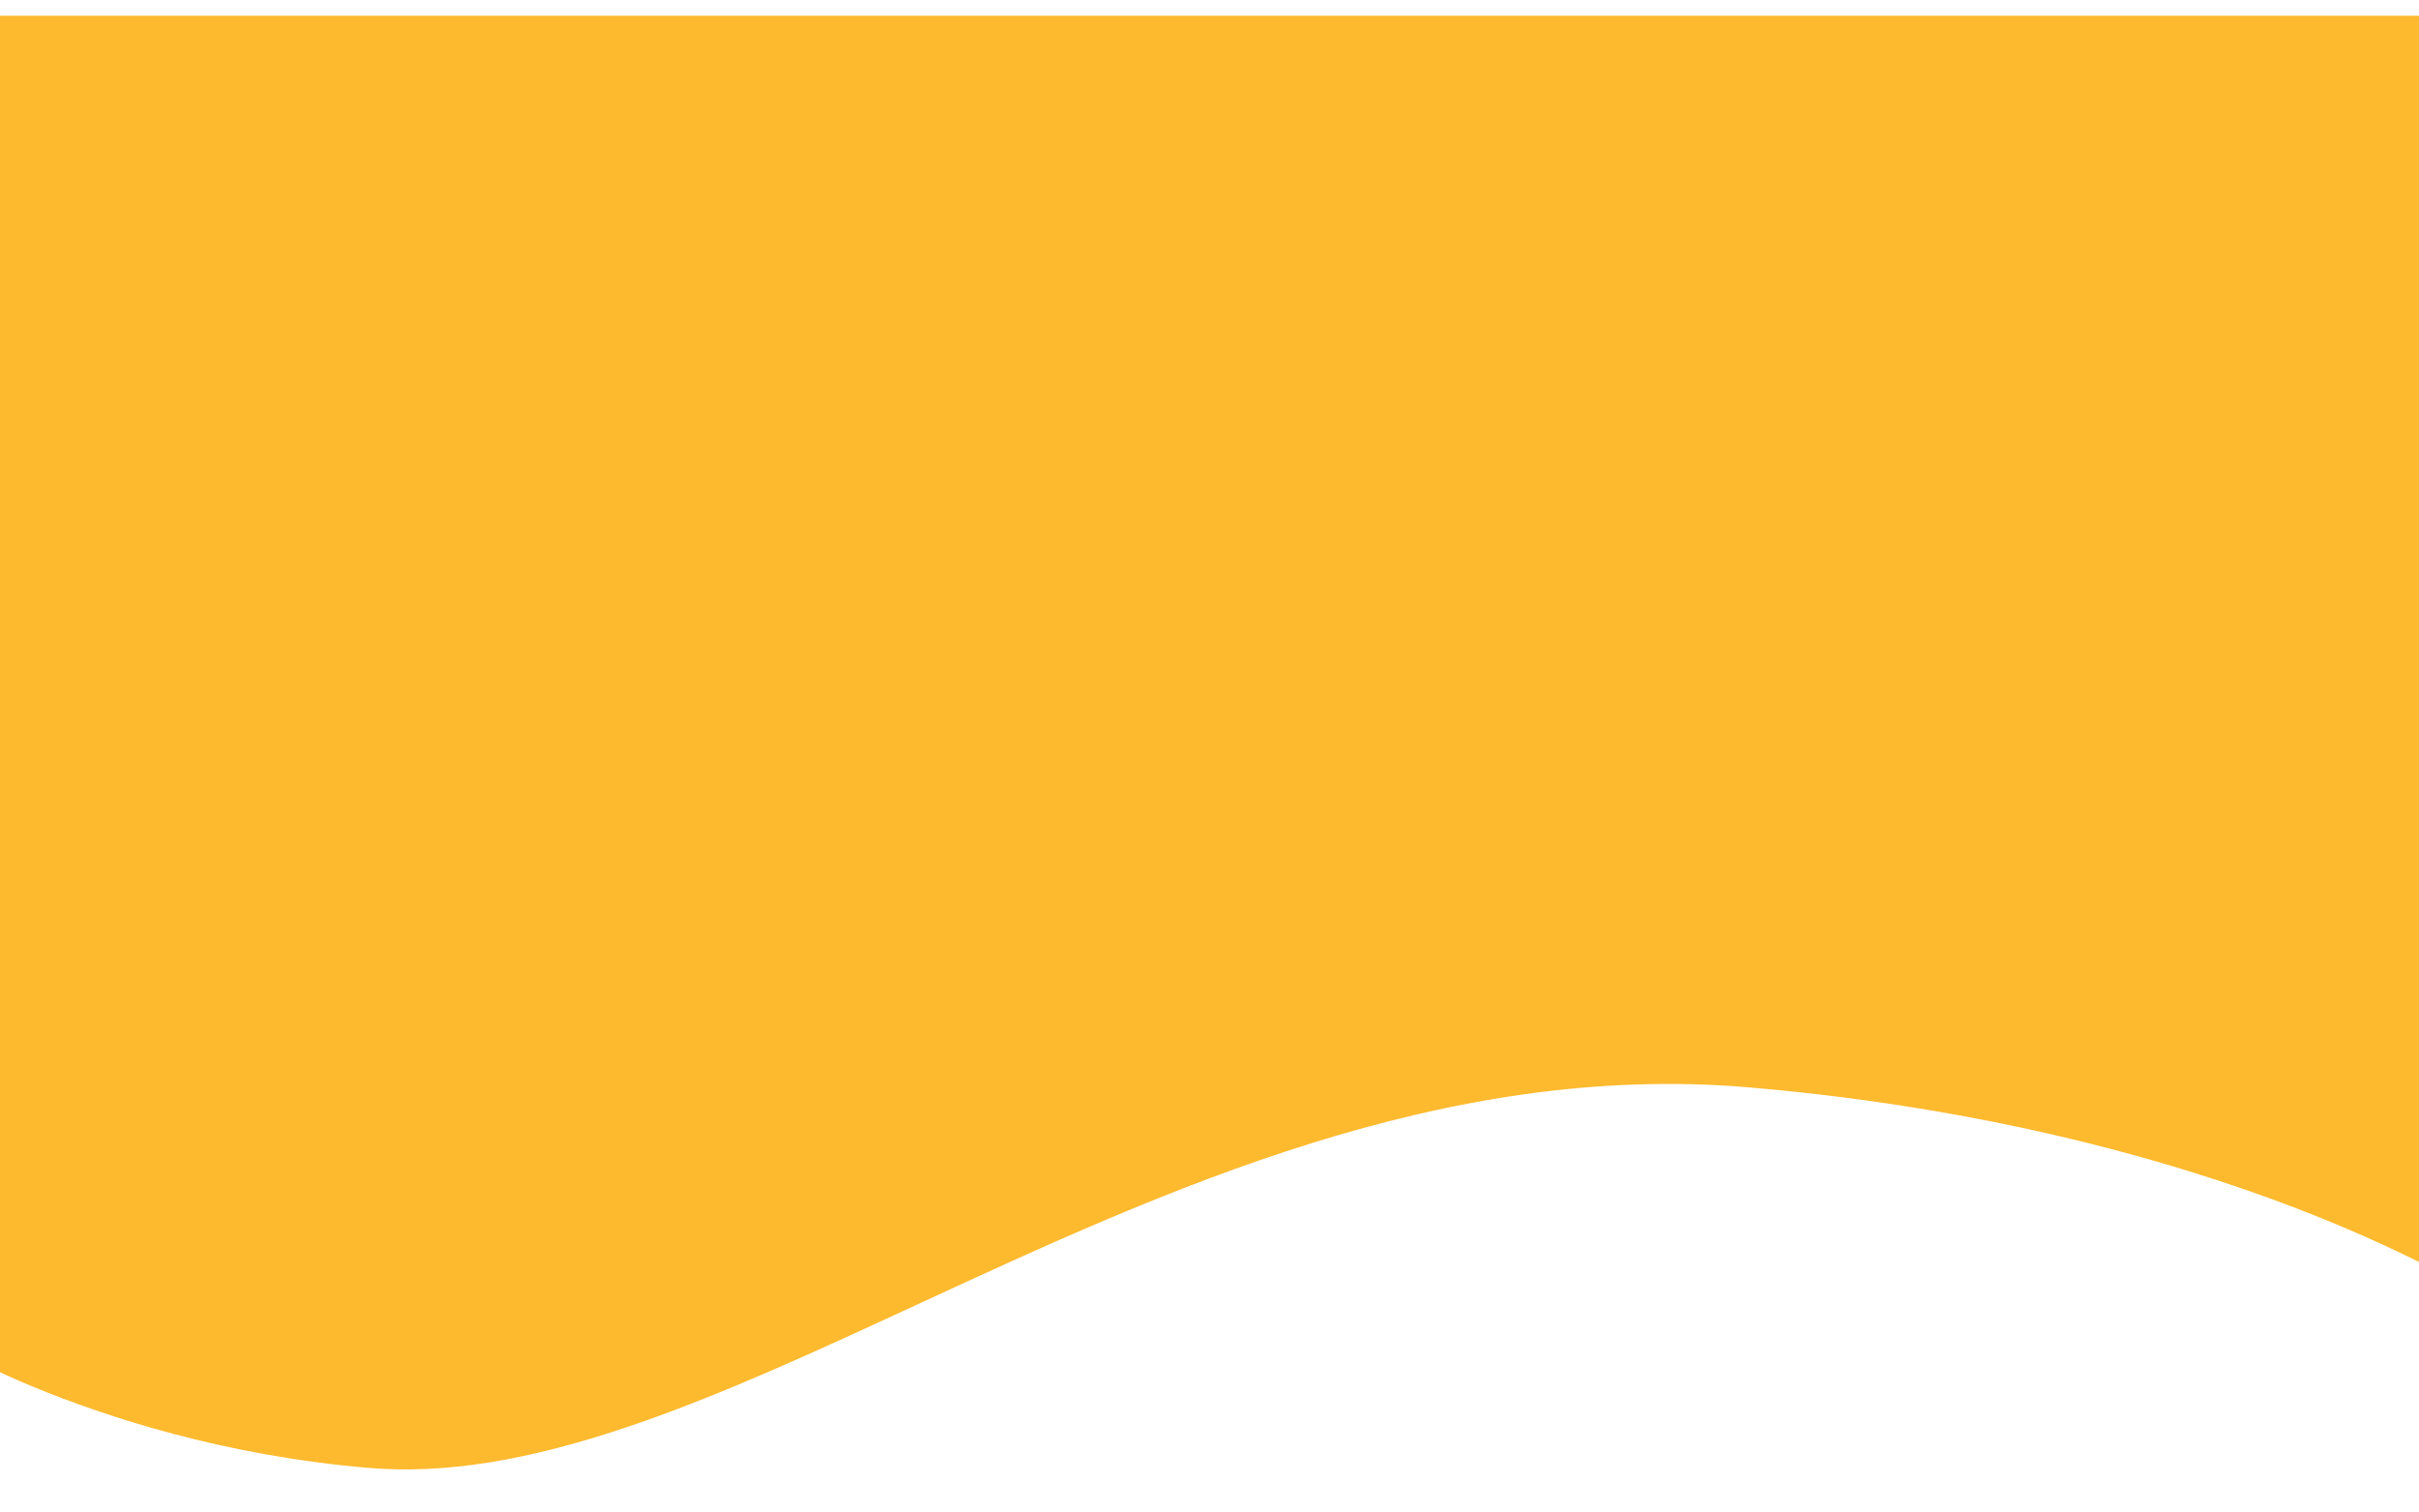
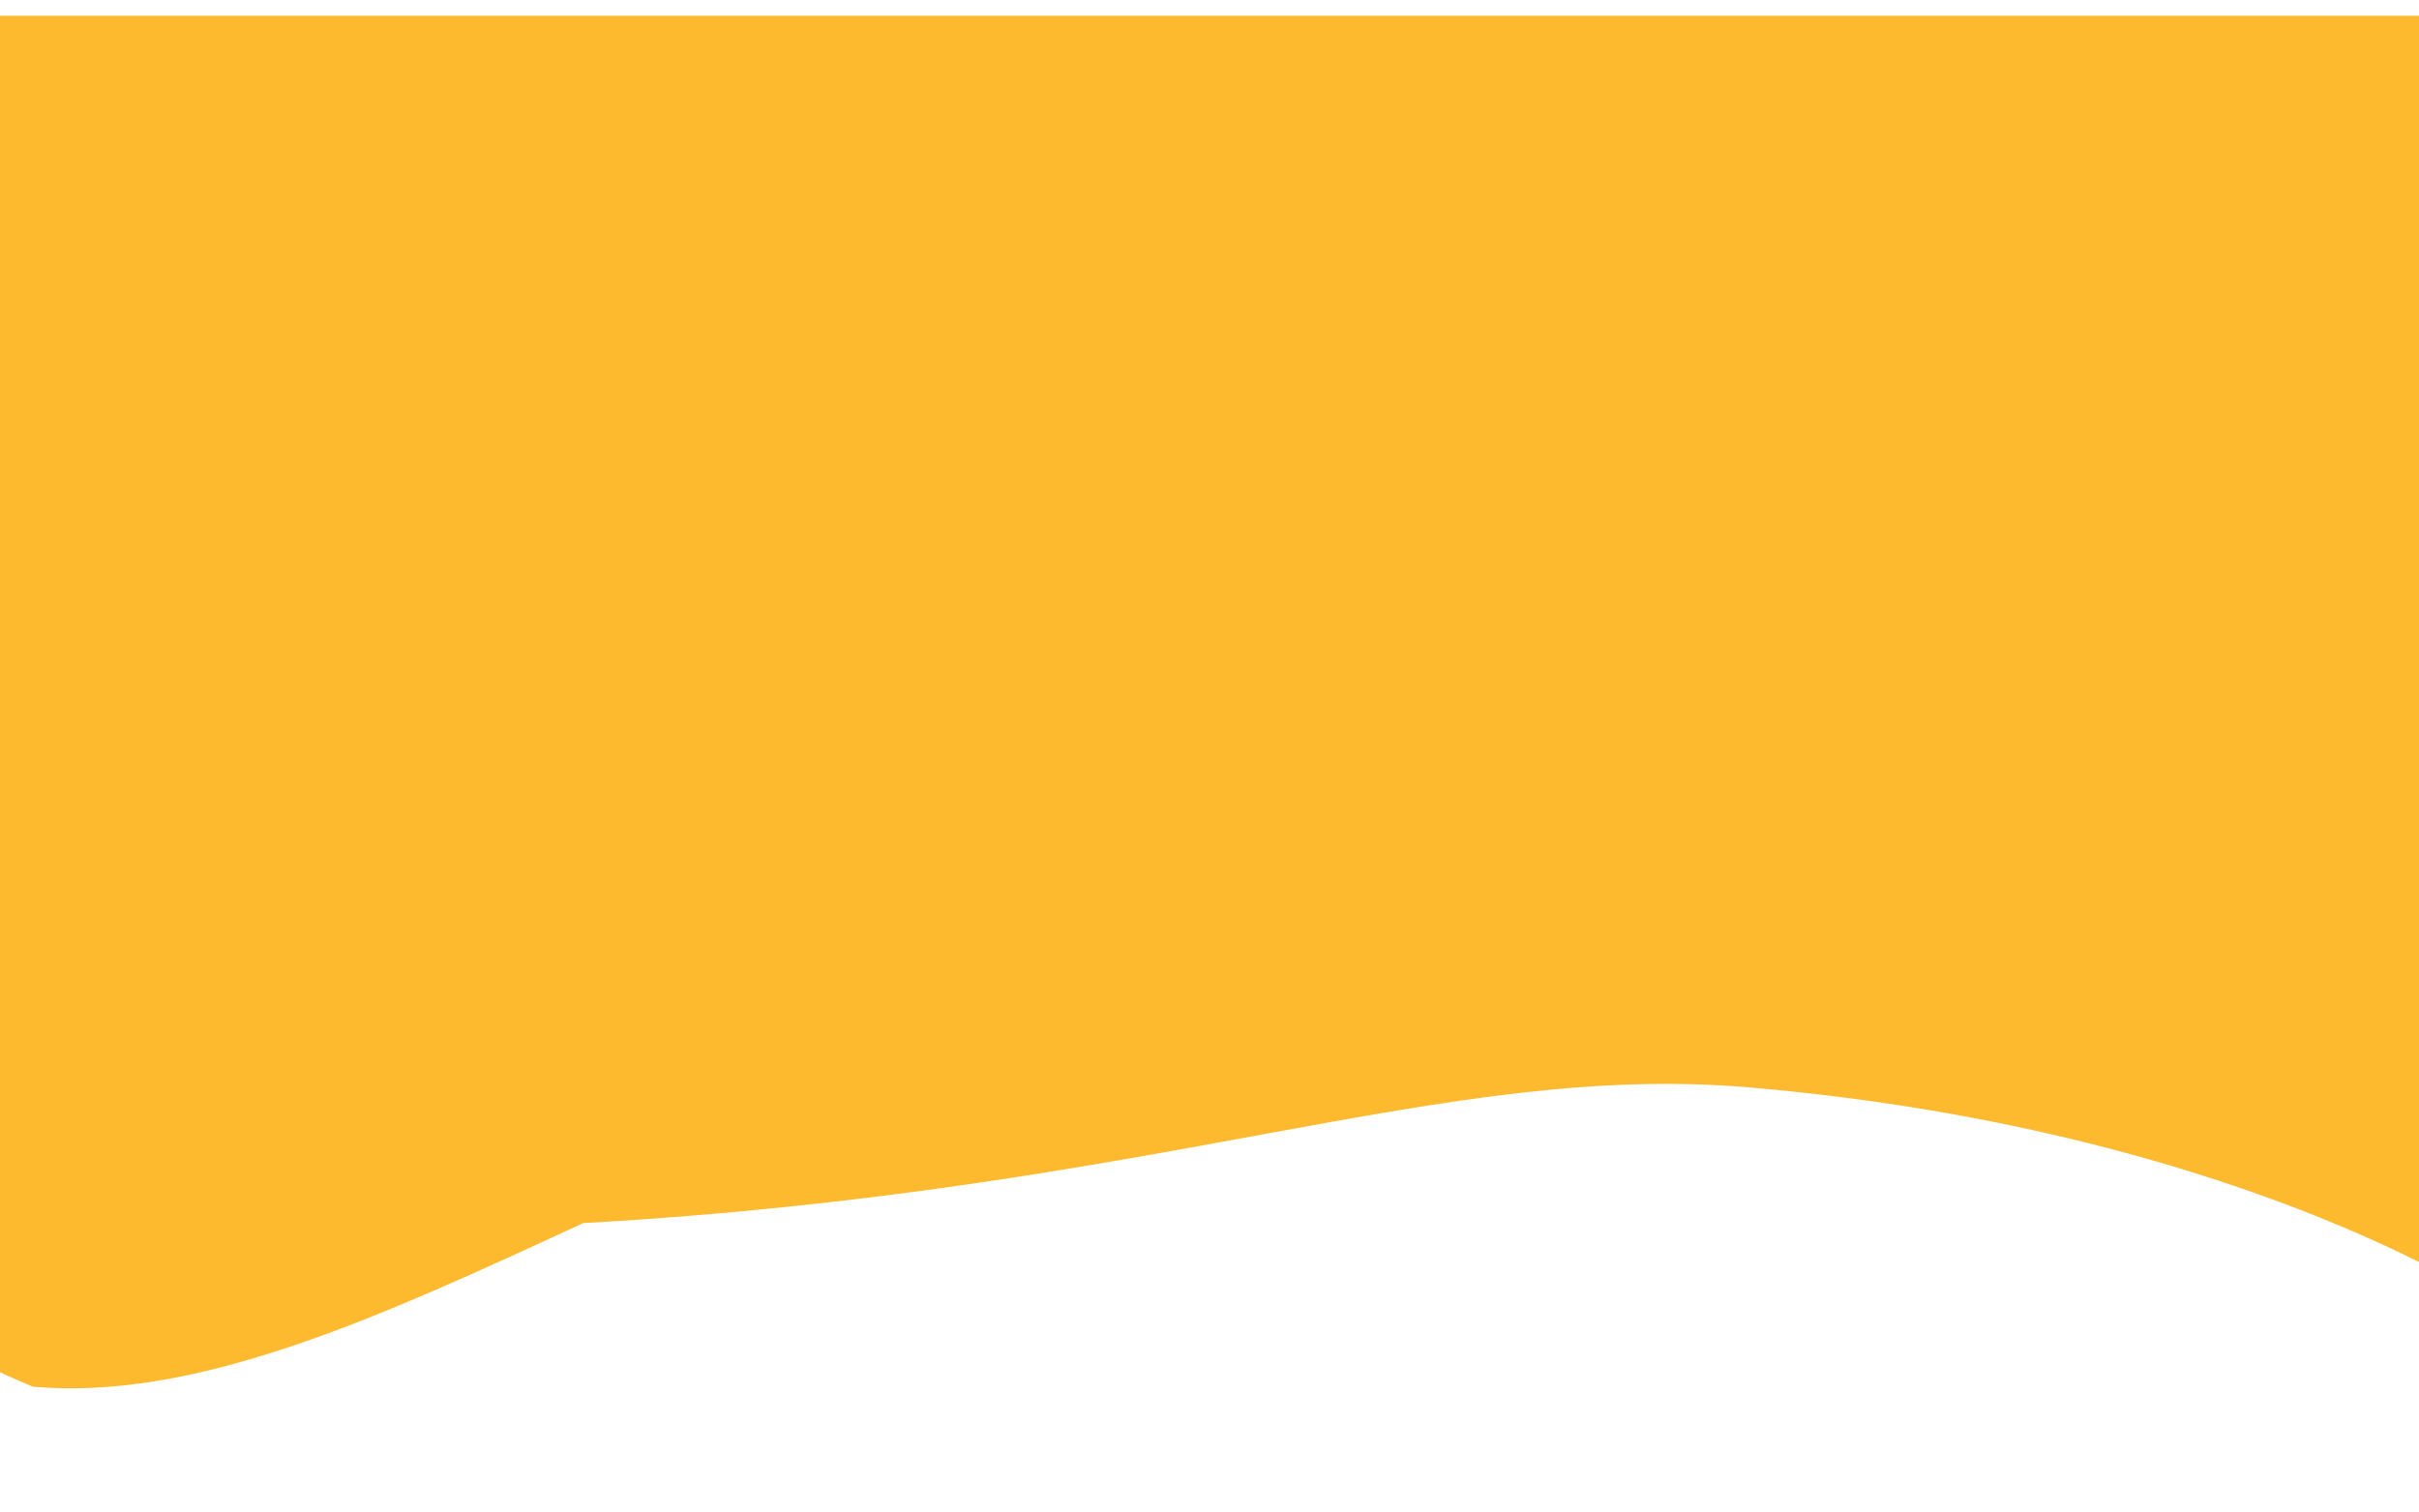
<svg xmlns="http://www.w3.org/2000/svg" version="1.1" id="Layer_15dcef6a2fa7ce" x="0px" y="0px" width="2006px" height="1254px" viewBox="0 0 2006 1254.272" enable-background="new 0 0 2006 1254.272" xml:space="preserve" aria-hidden="true">
  <defs>
    <linearGradient class="cerosgradient" data-cerosgradient="true" id="CerosGradient_iddaea70b94" gradientUnits="userSpaceOnUse" x1="50%" y1="100%" x2="50%" y2="0%">
      <stop offset="0%" stop-color="#d1d1d1" />
      <stop offset="100%" stop-color="#d1d1d1" />
    </linearGradient>
    <linearGradient />
  </defs>
-   <path fill="#FDBA2E" d="M-78.269,13.049l-0.224,1051.945c1.58,33.054,39.453,58.12,105.699,85.498  c60.6,25.046,157.964,57.051,277.668,67.292c63.389,5.423,133.18-5.819,219.64-35.383c75.026-25.653,153.522-61.945,236.627-100.368  C965.5,987.55,1197.126,880.452,1450.304,902.12c216.273,18.503,377.176,69.037,474.072,108.172  c103.813,41.928,156.668,79.174,157.189,79.545l1.758-1076.788H-78.269z" />
+   <path fill="#FDBA2E" d="M-78.269,13.049l-0.224,1051.945c1.58,33.054,39.453,58.12,105.699,85.498  c63.389,5.423,133.18-5.819,219.64-35.383c75.026-25.653,153.522-61.945,236.627-100.368  C965.5,987.55,1197.126,880.452,1450.304,902.12c216.273,18.503,377.176,69.037,474.072,108.172  c103.813,41.928,156.668,79.174,157.189,79.545l1.758-1076.788H-78.269z" />
</svg>